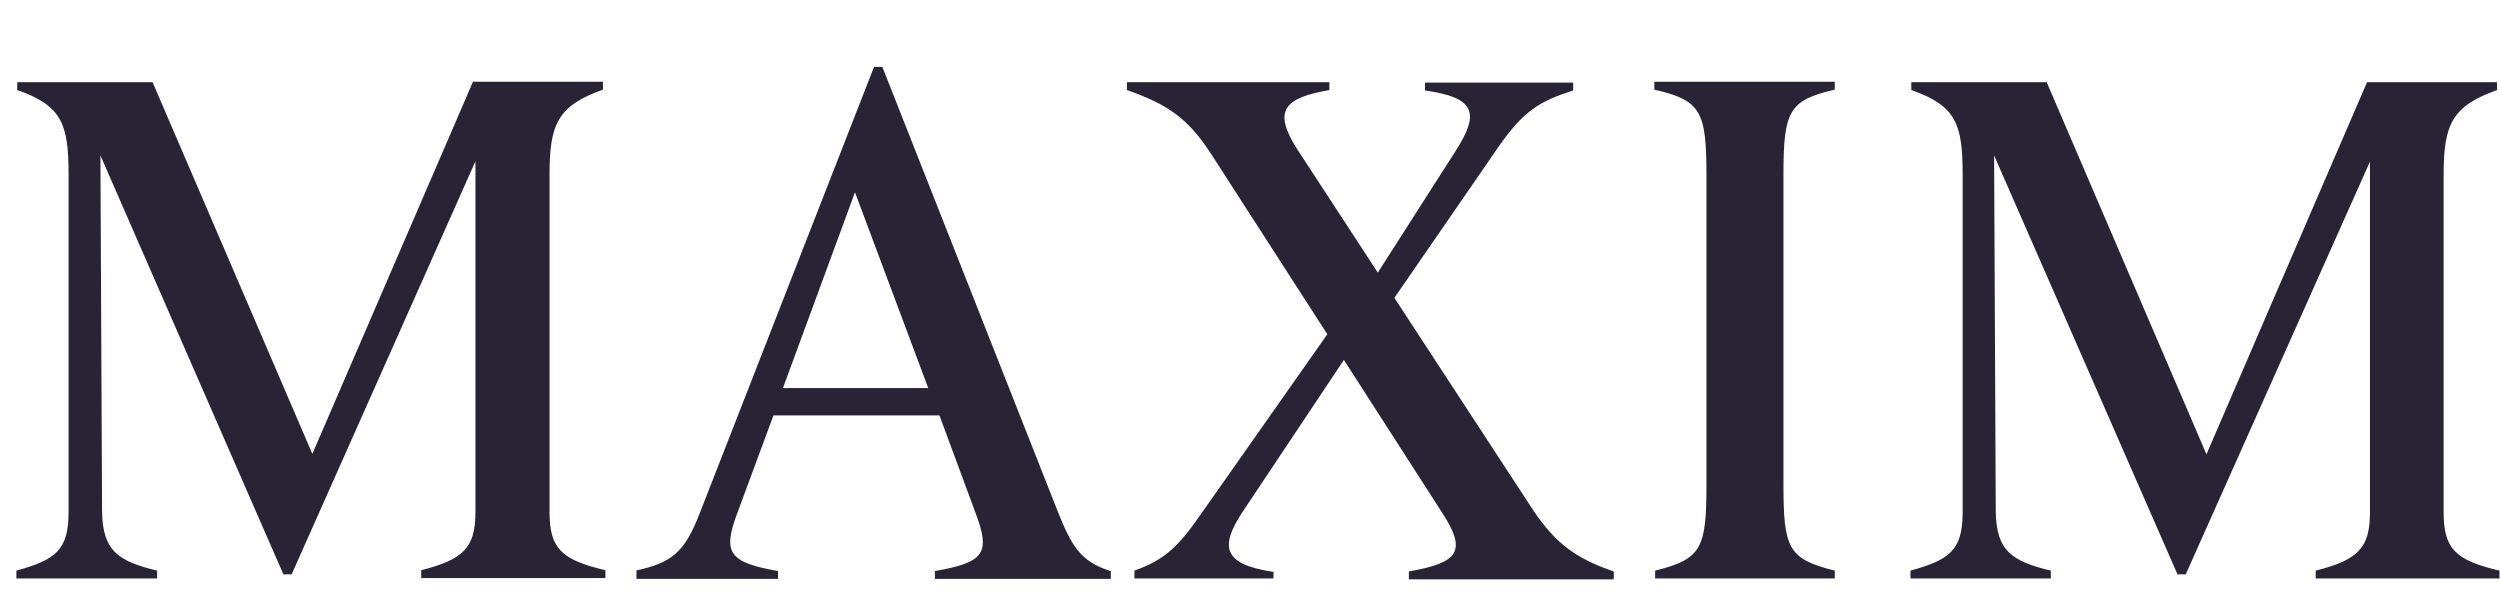
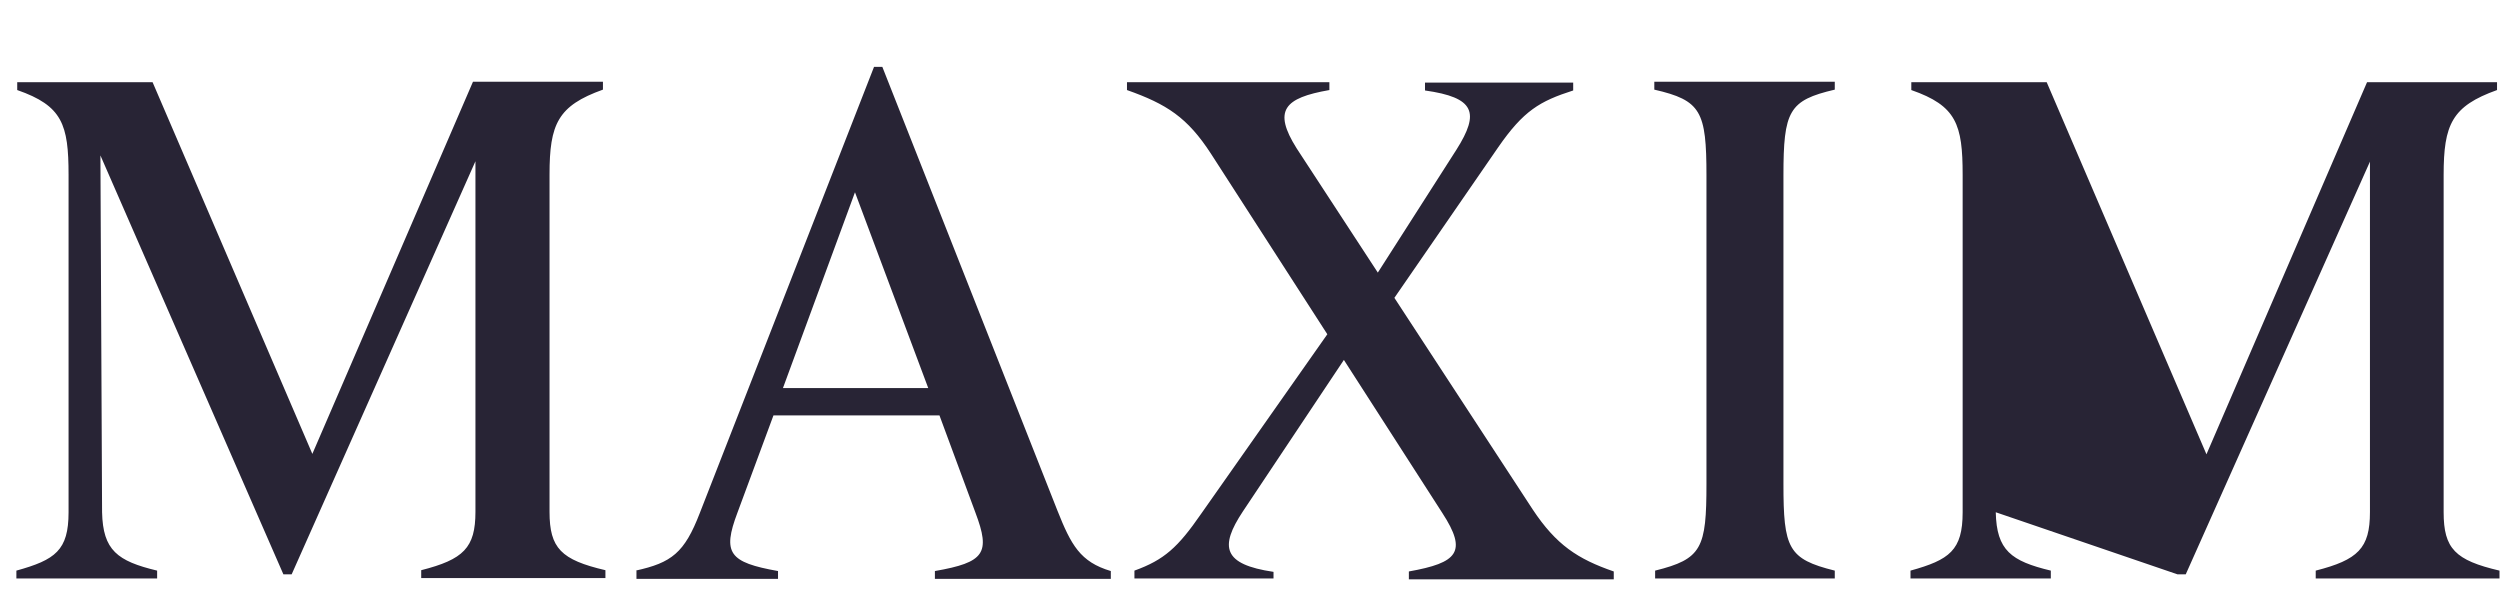
<svg xmlns="http://www.w3.org/2000/svg" width="101" height="24" viewBox="0 0 101 24" fill="none">
-   <path fill-rule="evenodd" clip-rule="evenodd" d="M77.184 23.371V23.053C78.756 22.618 79.291 22.234 79.291 20.695V7.066C79.291 5.026 79.04 4.273 77.217 3.638V3.32H82.686L89.141 18.354L95.629 3.32H100.88V3.638C99.057 4.29 98.723 5.026 98.723 7.066V20.695C98.723 22.167 99.191 22.635 100.98 23.053V23.371H93.555V23.053C95.261 22.618 95.746 22.15 95.746 20.695V6.531L88.304 23.203H87.97L80.562 6.28L80.629 20.695C80.662 22.234 81.247 22.668 82.853 23.053V23.371H77.184H77.184ZM72.051 19.541C72.051 22.15 72.235 22.585 74.125 23.053V23.371H66.867V23.053C68.757 22.585 68.941 22.15 68.941 19.541V7.099C68.941 4.491 68.723 4.056 66.834 3.621V3.303H74.125V3.621C72.269 4.056 72.051 4.474 72.051 7.099V19.541H72.051ZM51.45 23.371H45.831V23.053C47.035 22.618 47.587 22.116 48.523 20.762L53.624 13.504L48.925 6.213C47.971 4.742 47.135 4.206 45.53 3.638V3.32H53.707V3.638C51.885 3.956 51.416 4.457 52.386 5.996L55.664 11.013L58.841 6.046C59.794 4.541 59.577 3.939 57.57 3.655V3.337H63.557V3.655C62.203 4.089 61.55 4.474 60.53 5.946L56.333 12.033L61.918 20.578C62.871 22.016 63.741 22.585 65.196 23.087V23.404H56.918V23.087C58.891 22.735 59.293 22.3 58.273 20.729L54.293 14.541L50.212 20.662C49.259 22.1 49.41 22.802 51.45 23.103V23.371L51.45 23.371ZM34.541 7.768L31.631 15.678H37.501L34.541 7.768ZM0.662 23.371V23.053C2.234 22.618 2.77 22.234 2.77 20.695V7.066C2.77 5.026 2.519 4.273 0.696 3.638V3.32H6.164L12.619 18.337L19.108 3.303H24.359V3.621C22.536 4.273 22.201 5.009 22.201 7.049V20.678C22.201 22.15 22.67 22.618 24.459 23.036V23.354H17.017V23.036C18.723 22.602 19.208 22.133 19.208 20.678V6.514L11.783 23.203H11.449L4.057 6.28L4.124 20.695C4.158 22.234 4.743 22.668 6.348 23.053V23.371H0.662H0.662ZM25.679 23.053C27.134 22.735 27.652 22.334 28.271 20.729L35.311 2.701H35.646L42.72 20.628C43.272 22.016 43.639 22.702 44.877 23.07V23.387H37.77V23.07C39.776 22.719 40.027 22.351 39.408 20.712L37.954 16.782H31.248L29.793 20.712C29.174 22.351 29.459 22.719 31.432 23.07V23.387H25.713V23.053H25.679Z" fill="#282435" />
+   <path fill-rule="evenodd" clip-rule="evenodd" d="M77.184 23.371V23.053C78.756 22.618 79.291 22.234 79.291 20.695V7.066C79.291 5.026 79.04 4.273 77.217 3.638V3.32H82.686L89.141 18.354L95.629 3.32H100.88V3.638C99.057 4.29 98.723 5.026 98.723 7.066V20.695C98.723 22.167 99.191 22.635 100.98 23.053V23.371H93.555V23.053C95.261 22.618 95.746 22.15 95.746 20.695V6.531L88.304 23.203H87.97L80.629 20.695C80.662 22.234 81.247 22.668 82.853 23.053V23.371H77.184H77.184ZM72.051 19.541C72.051 22.15 72.235 22.585 74.125 23.053V23.371H66.867V23.053C68.757 22.585 68.941 22.15 68.941 19.541V7.099C68.941 4.491 68.723 4.056 66.834 3.621V3.303H74.125V3.621C72.269 4.056 72.051 4.474 72.051 7.099V19.541H72.051ZM51.45 23.371H45.831V23.053C47.035 22.618 47.587 22.116 48.523 20.762L53.624 13.504L48.925 6.213C47.971 4.742 47.135 4.206 45.53 3.638V3.32H53.707V3.638C51.885 3.956 51.416 4.457 52.386 5.996L55.664 11.013L58.841 6.046C59.794 4.541 59.577 3.939 57.57 3.655V3.337H63.557V3.655C62.203 4.089 61.55 4.474 60.53 5.946L56.333 12.033L61.918 20.578C62.871 22.016 63.741 22.585 65.196 23.087V23.404H56.918V23.087C58.891 22.735 59.293 22.3 58.273 20.729L54.293 14.541L50.212 20.662C49.259 22.1 49.41 22.802 51.45 23.103V23.371L51.45 23.371ZM34.541 7.768L31.631 15.678H37.501L34.541 7.768ZM0.662 23.371V23.053C2.234 22.618 2.77 22.234 2.77 20.695V7.066C2.77 5.026 2.519 4.273 0.696 3.638V3.32H6.164L12.619 18.337L19.108 3.303H24.359V3.621C22.536 4.273 22.201 5.009 22.201 7.049V20.678C22.201 22.15 22.67 22.618 24.459 23.036V23.354H17.017V23.036C18.723 22.602 19.208 22.133 19.208 20.678V6.514L11.783 23.203H11.449L4.057 6.28L4.124 20.695C4.158 22.234 4.743 22.668 6.348 23.053V23.371H0.662H0.662ZM25.679 23.053C27.134 22.735 27.652 22.334 28.271 20.729L35.311 2.701H35.646L42.72 20.628C43.272 22.016 43.639 22.702 44.877 23.07V23.387H37.77V23.07C39.776 22.719 40.027 22.351 39.408 20.712L37.954 16.782H31.248L29.793 20.712C29.174 22.351 29.459 22.719 31.432 23.07V23.387H25.713V23.053H25.679Z" fill="#282435" />
</svg>